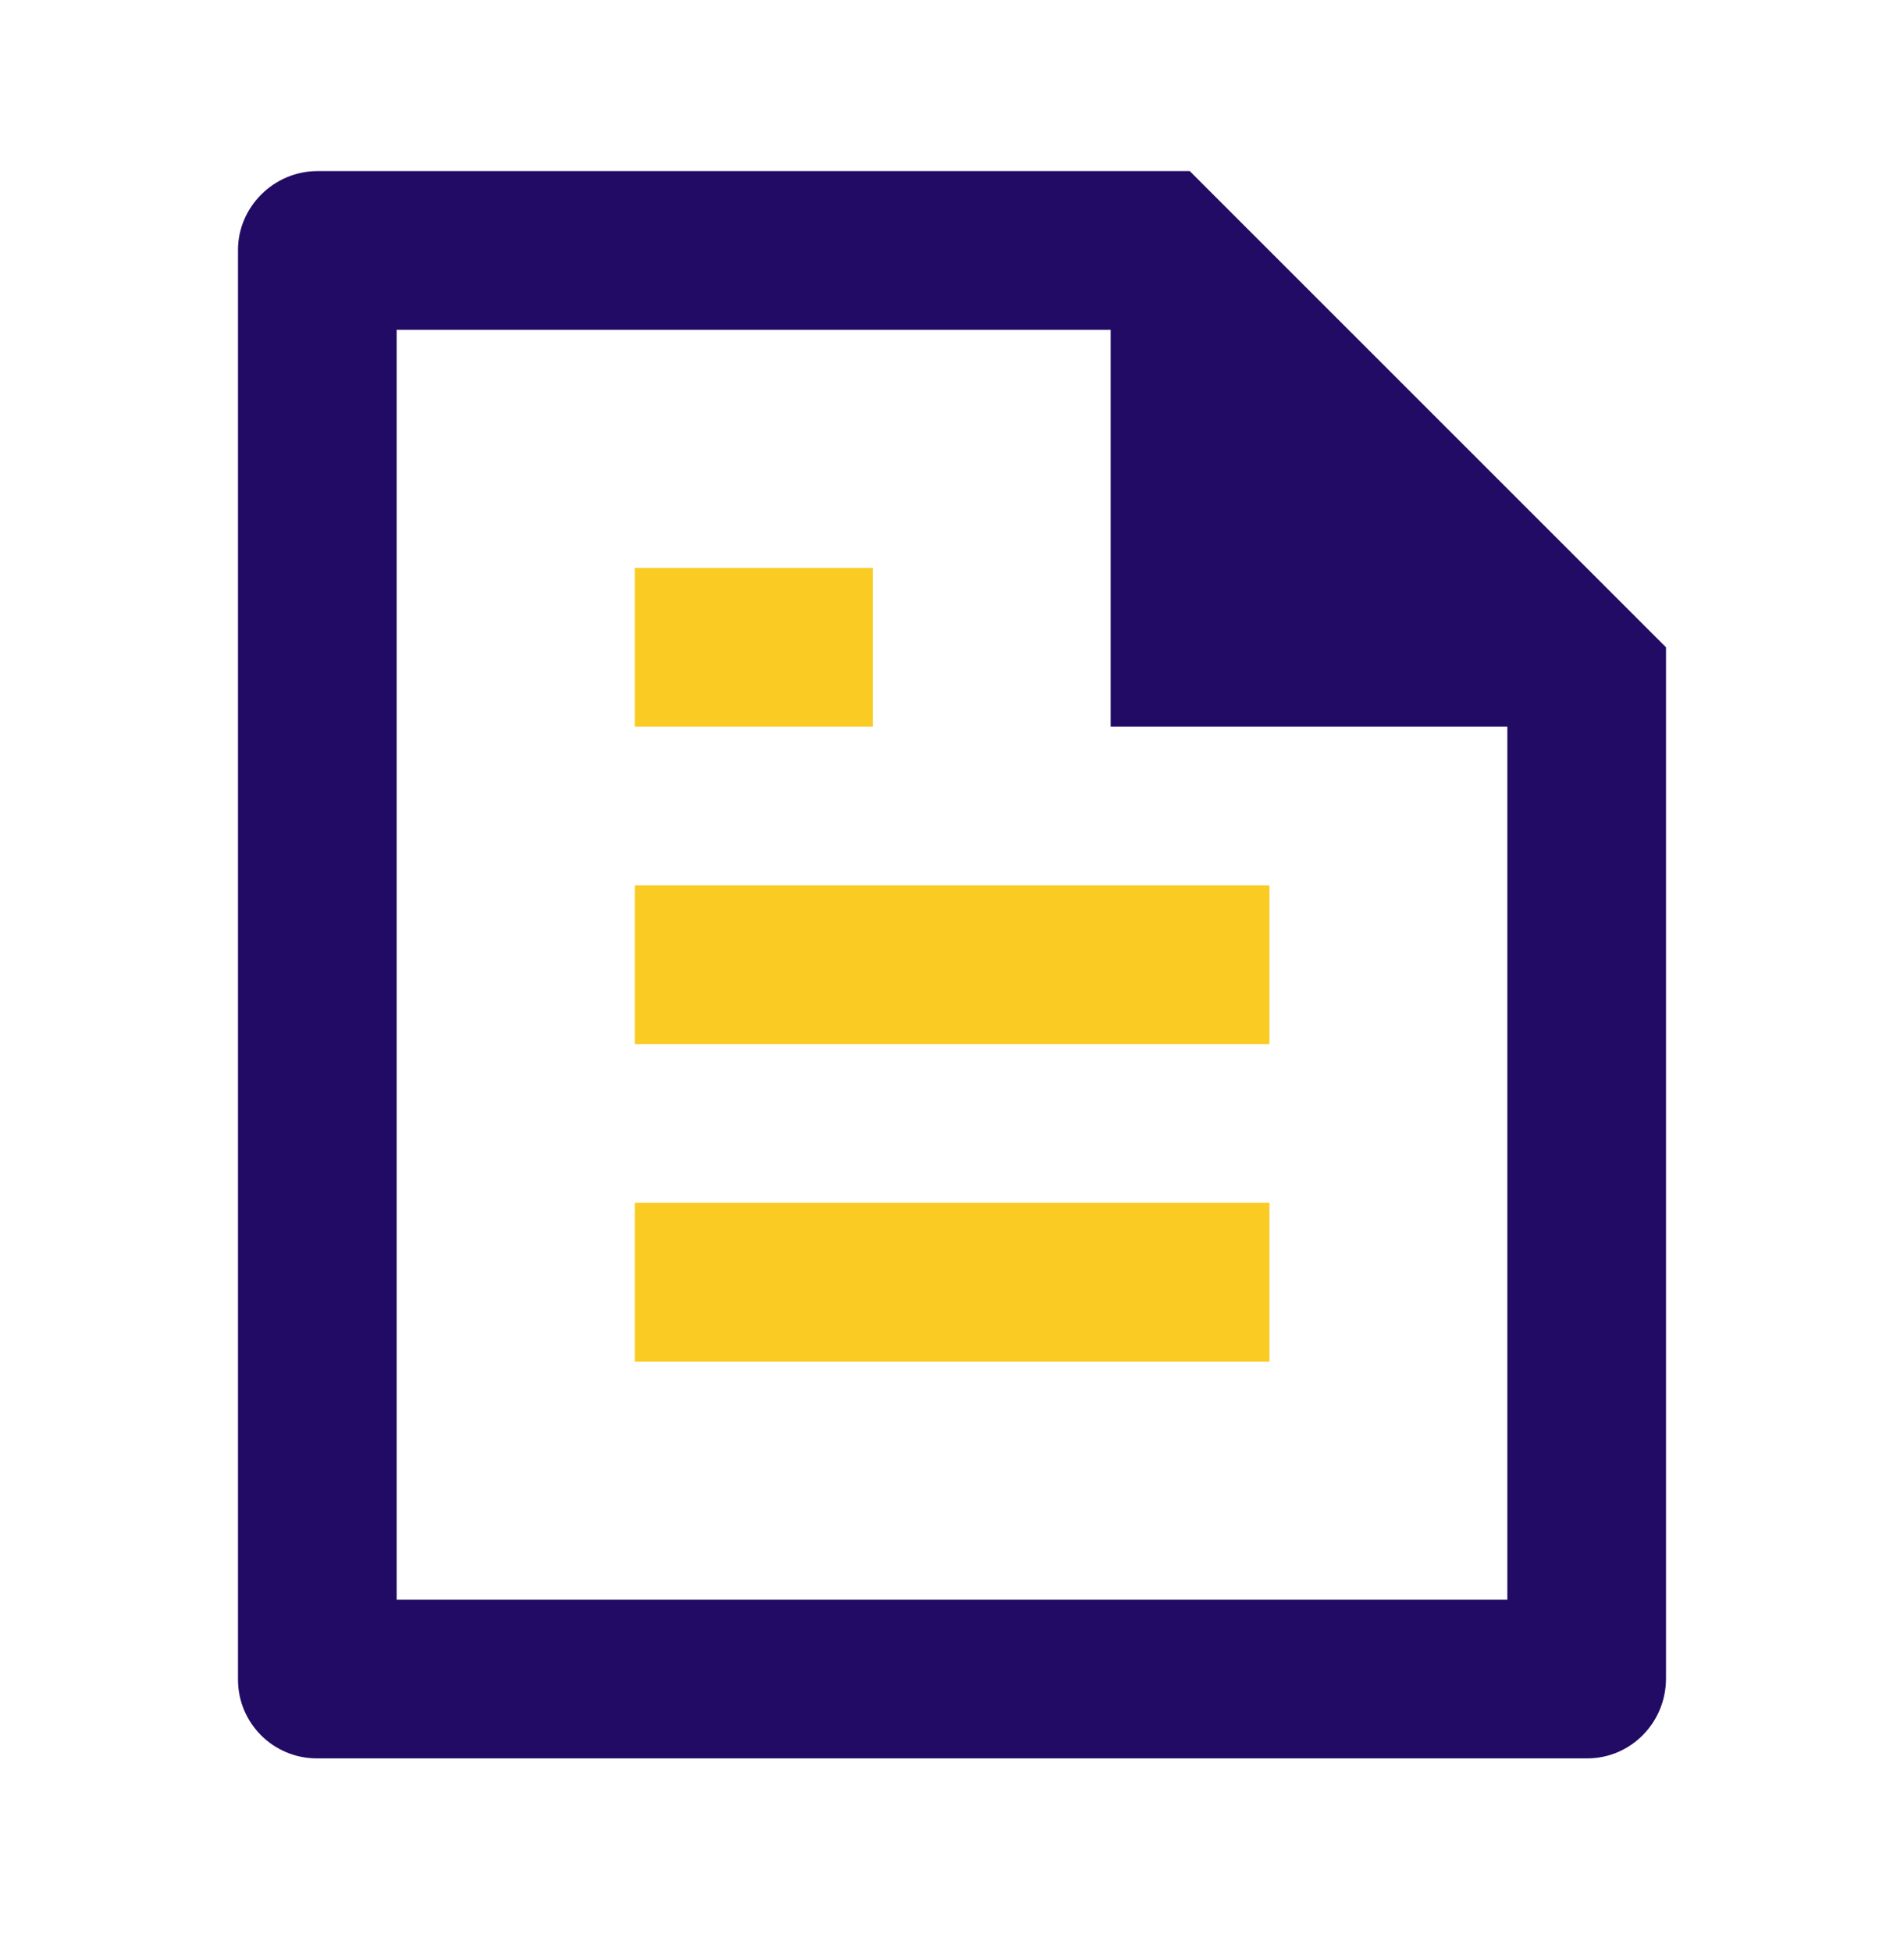
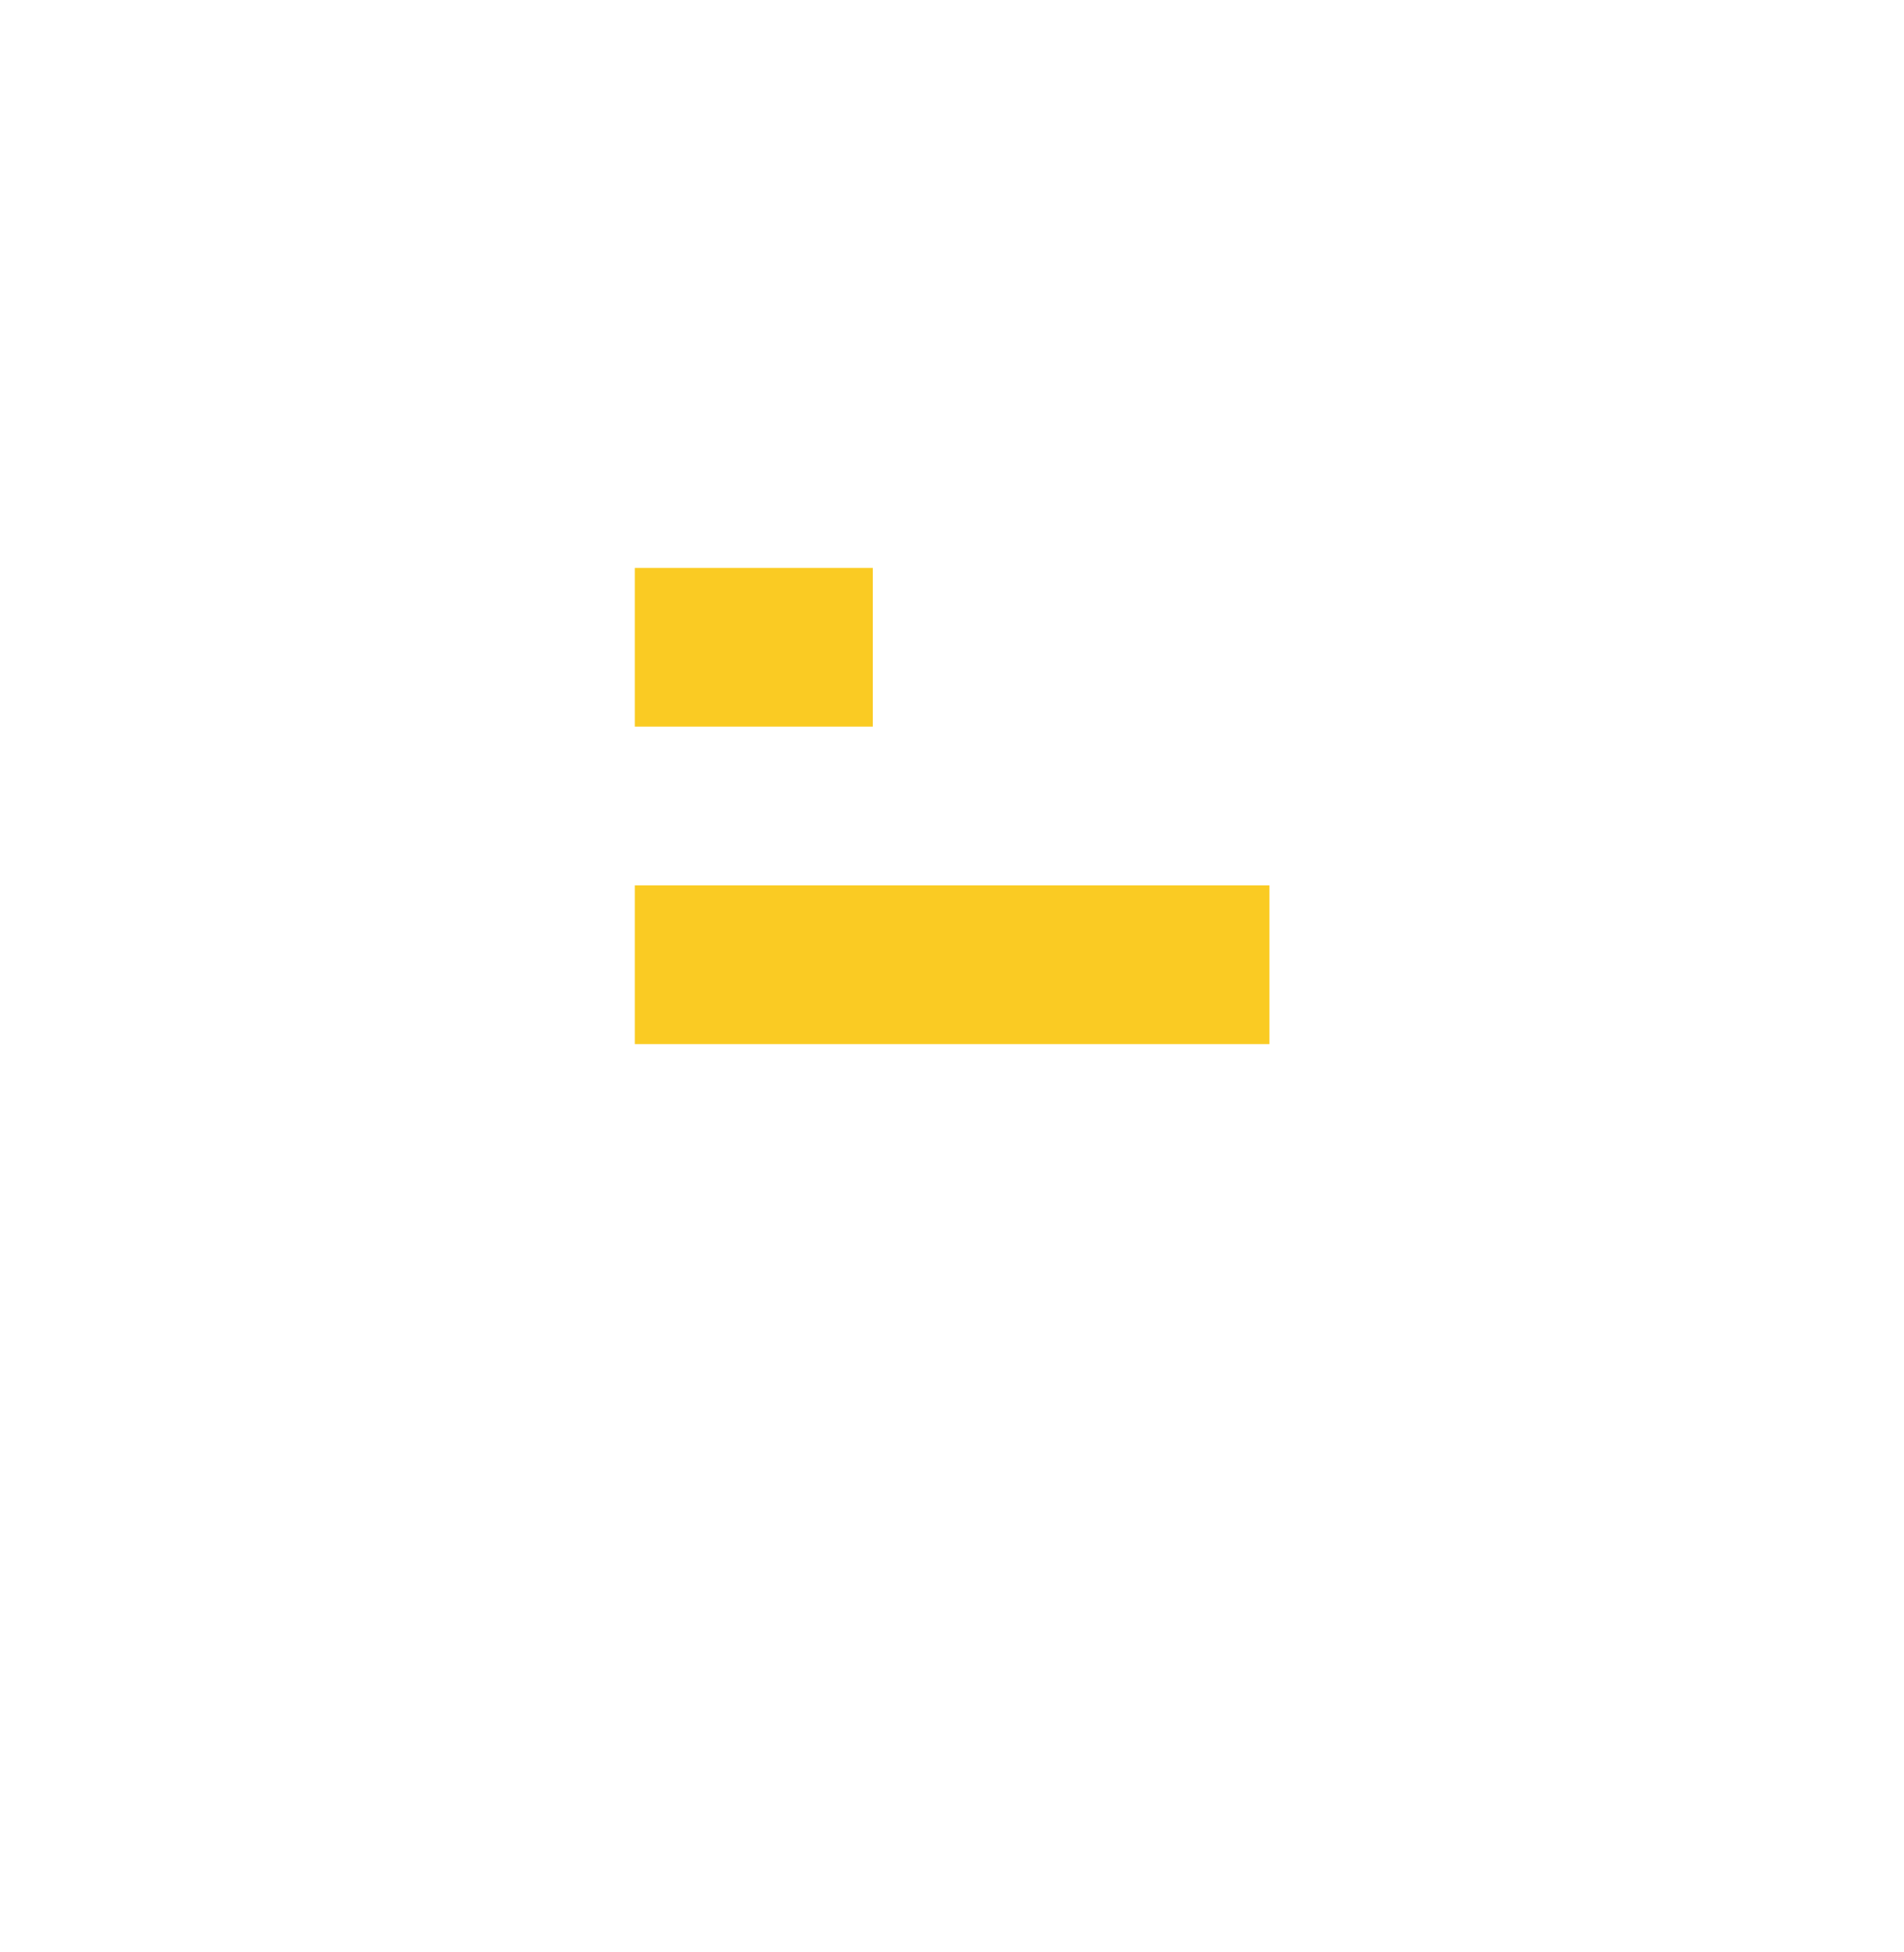
<svg xmlns="http://www.w3.org/2000/svg" width="40" height="41" viewBox="0 0 40 41" fill="none">
-   <path d="M35 13.593V35.248C35 36.176 34.259 36.926 33.344 36.926H6.656C5.742 36.926 5 36.186 5 35.273V5.246C5 4.351 5.748 3.593 6.67 3.593H24.995L35 13.593ZM31.667 15.259H23.333V6.926H8.333V33.593H31.667V15.259Z" fill="#220B64" />
  <path d="M18.336 11.926H13.336V15.259H18.336V11.926Z" fill="#FACB23" />
  <path d="M26.669 18.593H13.336V21.926H26.669V18.593Z" fill="#FACB23" />
-   <path d="M26.669 25.259H13.336V28.593H26.669V25.259Z" fill="#FACB23" />
</svg>